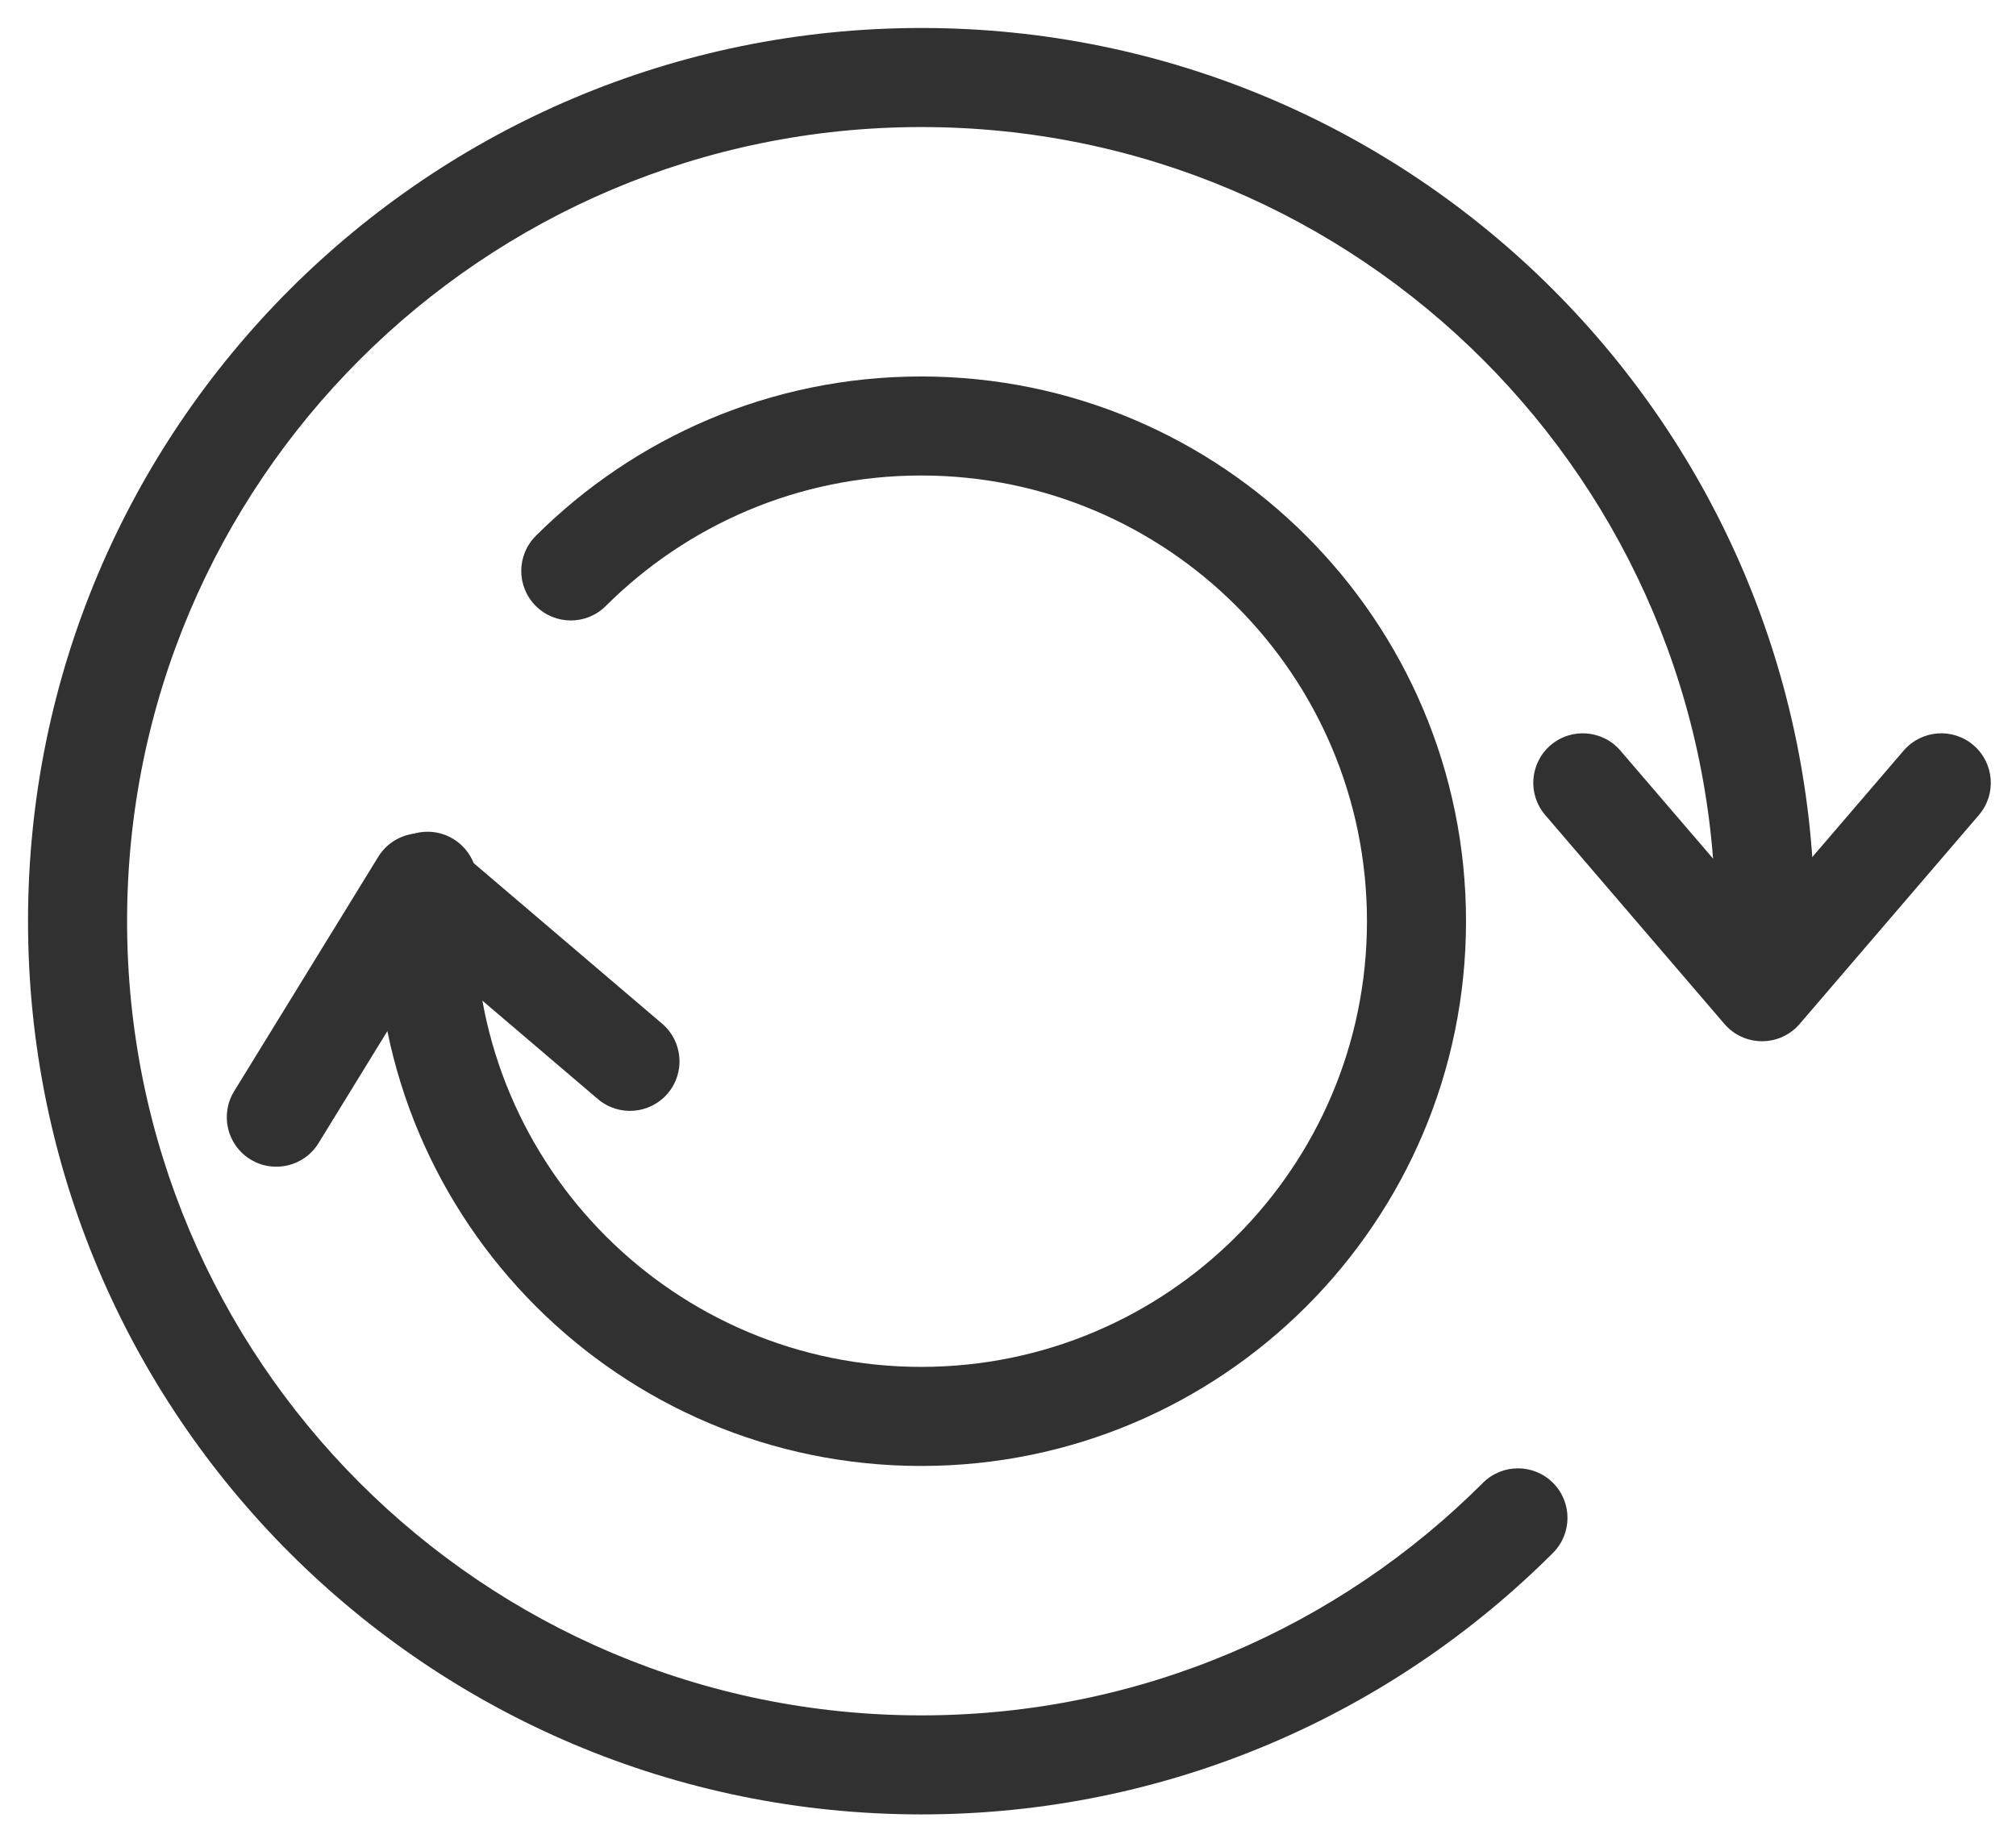
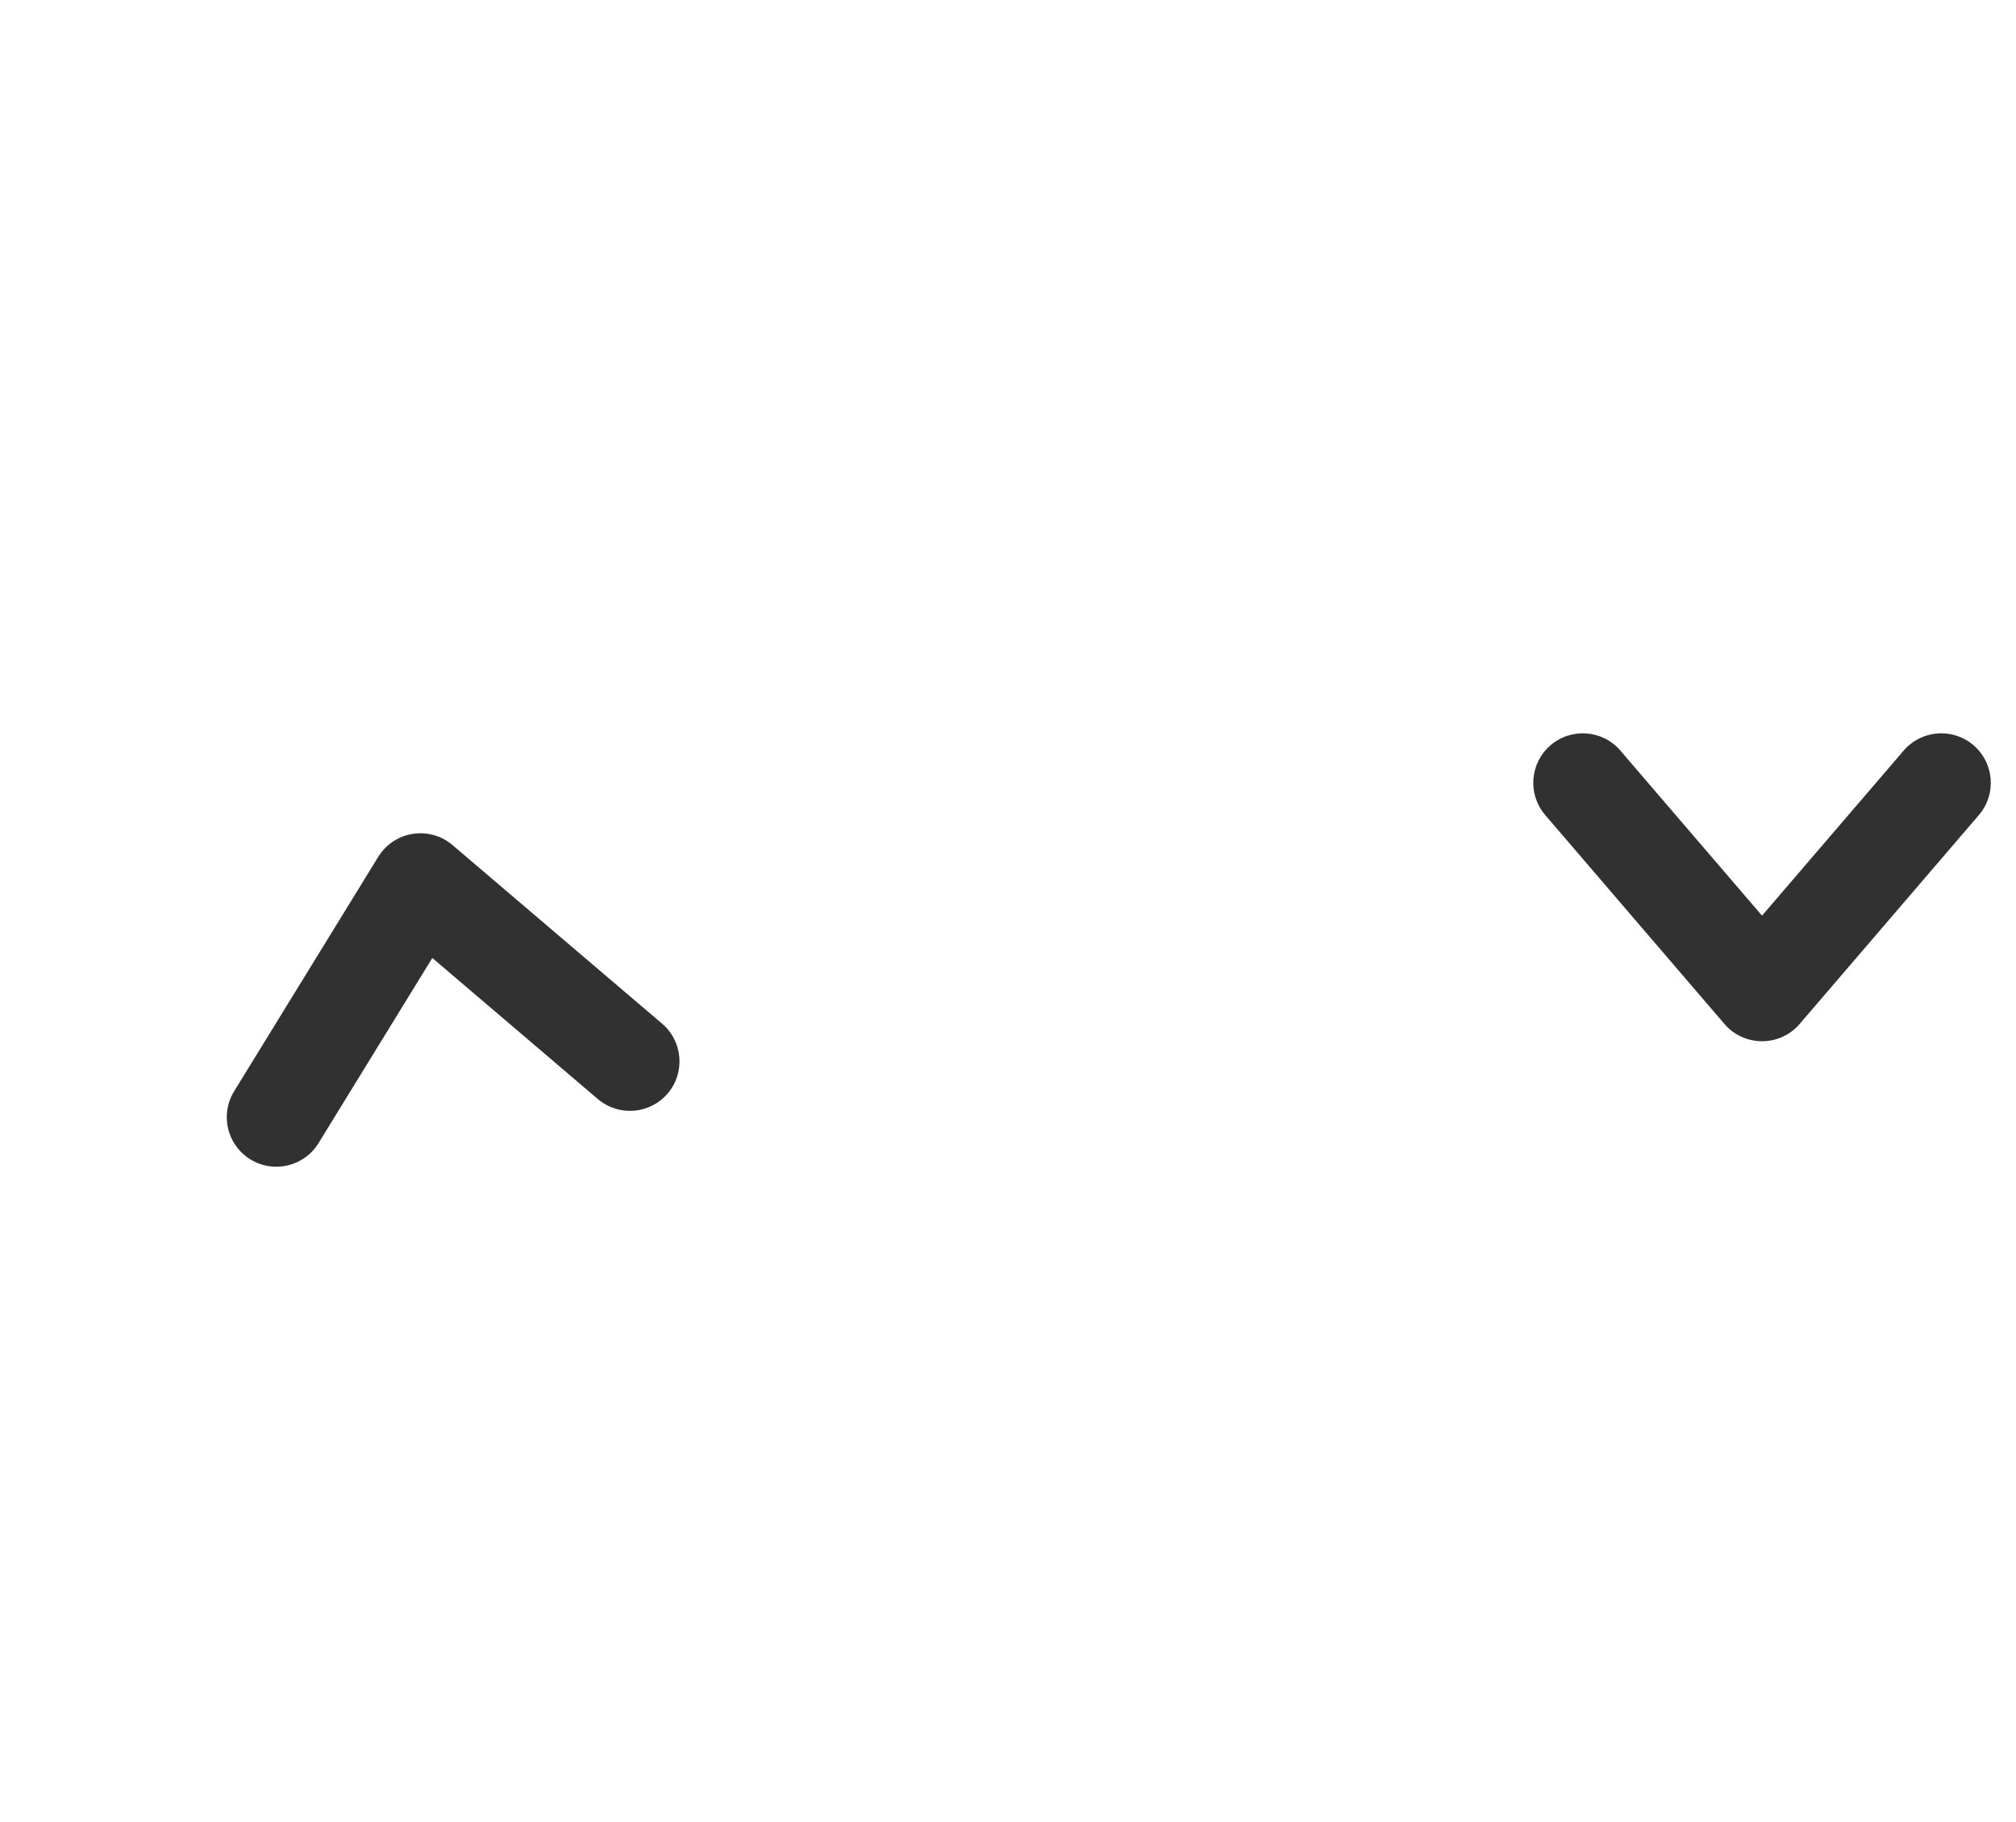
<svg xmlns="http://www.w3.org/2000/svg" width="52" height="47" viewBox="0 0 52 47" fill="none">
-   <path fill-rule="evenodd" clip-rule="evenodd" d="M13.821 13.825C16.365 11.29 19.875 9.713 23.76 9.713C31.52 9.713 37.814 16.007 37.814 23.767C37.814 31.527 31.52 37.822 23.76 37.822C16 37.822 9.705 31.527 9.705 23.767C9.705 23.375 9.731 22.997 9.753 22.667L9.755 22.65C9.803 21.946 10.412 21.415 11.116 21.462C11.82 21.511 12.352 22.12 12.304 22.824C12.28 23.171 12.26 23.469 12.26 23.767C12.26 30.116 17.411 35.266 23.76 35.266C30.108 35.266 35.259 30.116 35.259 23.767C35.259 17.418 30.108 12.268 23.76 12.268C20.582 12.268 17.712 13.556 15.625 15.635C15.125 16.134 14.316 16.132 13.818 15.632C13.32 15.133 13.321 14.324 13.821 13.825Z" fill="#313131" />
  <path fill-rule="evenodd" clip-rule="evenodd" d="M39.995 19.227C40.53 18.768 41.337 18.83 41.796 19.366L45.449 23.624L49.102 19.366C49.562 18.83 50.369 18.768 50.904 19.227C51.44 19.687 51.502 20.494 51.042 21.029L46.419 26.419C46.176 26.702 45.822 26.864 45.449 26.864C45.077 26.864 44.722 26.702 44.48 26.419L39.857 21.029C39.397 20.494 39.459 19.687 39.995 19.227Z" fill="#313131" />
-   <path fill-rule="evenodd" clip-rule="evenodd" d="M0.723 23.767C0.723 11.035 11.044 0.722 23.767 0.722C36.491 0.722 46.804 11.036 46.804 23.767C46.804 24.4 46.771 25.016 46.723 25.619C46.667 26.322 46.051 26.847 45.347 26.791C44.644 26.734 44.119 26.119 44.176 25.415C44.22 24.856 44.249 24.311 44.249 23.767C44.249 12.447 35.079 3.278 23.767 3.278C12.455 3.278 3.278 12.447 3.278 23.767C3.278 35.087 12.447 44.257 23.767 44.257C29.424 44.257 34.546 41.962 38.25 38.258C38.749 37.759 39.558 37.759 40.057 38.258C40.556 38.757 40.556 39.566 40.057 40.065C35.894 44.228 30.129 46.812 23.767 46.812C11.036 46.812 0.723 36.498 0.723 23.767Z" fill="#313131" />
  <path fill-rule="evenodd" clip-rule="evenodd" d="M10.645 21.514C11.013 21.456 11.389 21.561 11.673 21.804L17.078 26.411C17.615 26.869 17.68 27.675 17.222 28.212C16.764 28.749 15.957 28.813 15.421 28.356L11.151 24.716L8.216 29.493C7.847 30.094 7.06 30.282 6.458 29.912C5.857 29.543 5.669 28.756 6.039 28.155L9.756 22.107C9.951 21.789 10.276 21.572 10.645 21.514Z" fill="#313131" />
</svg>